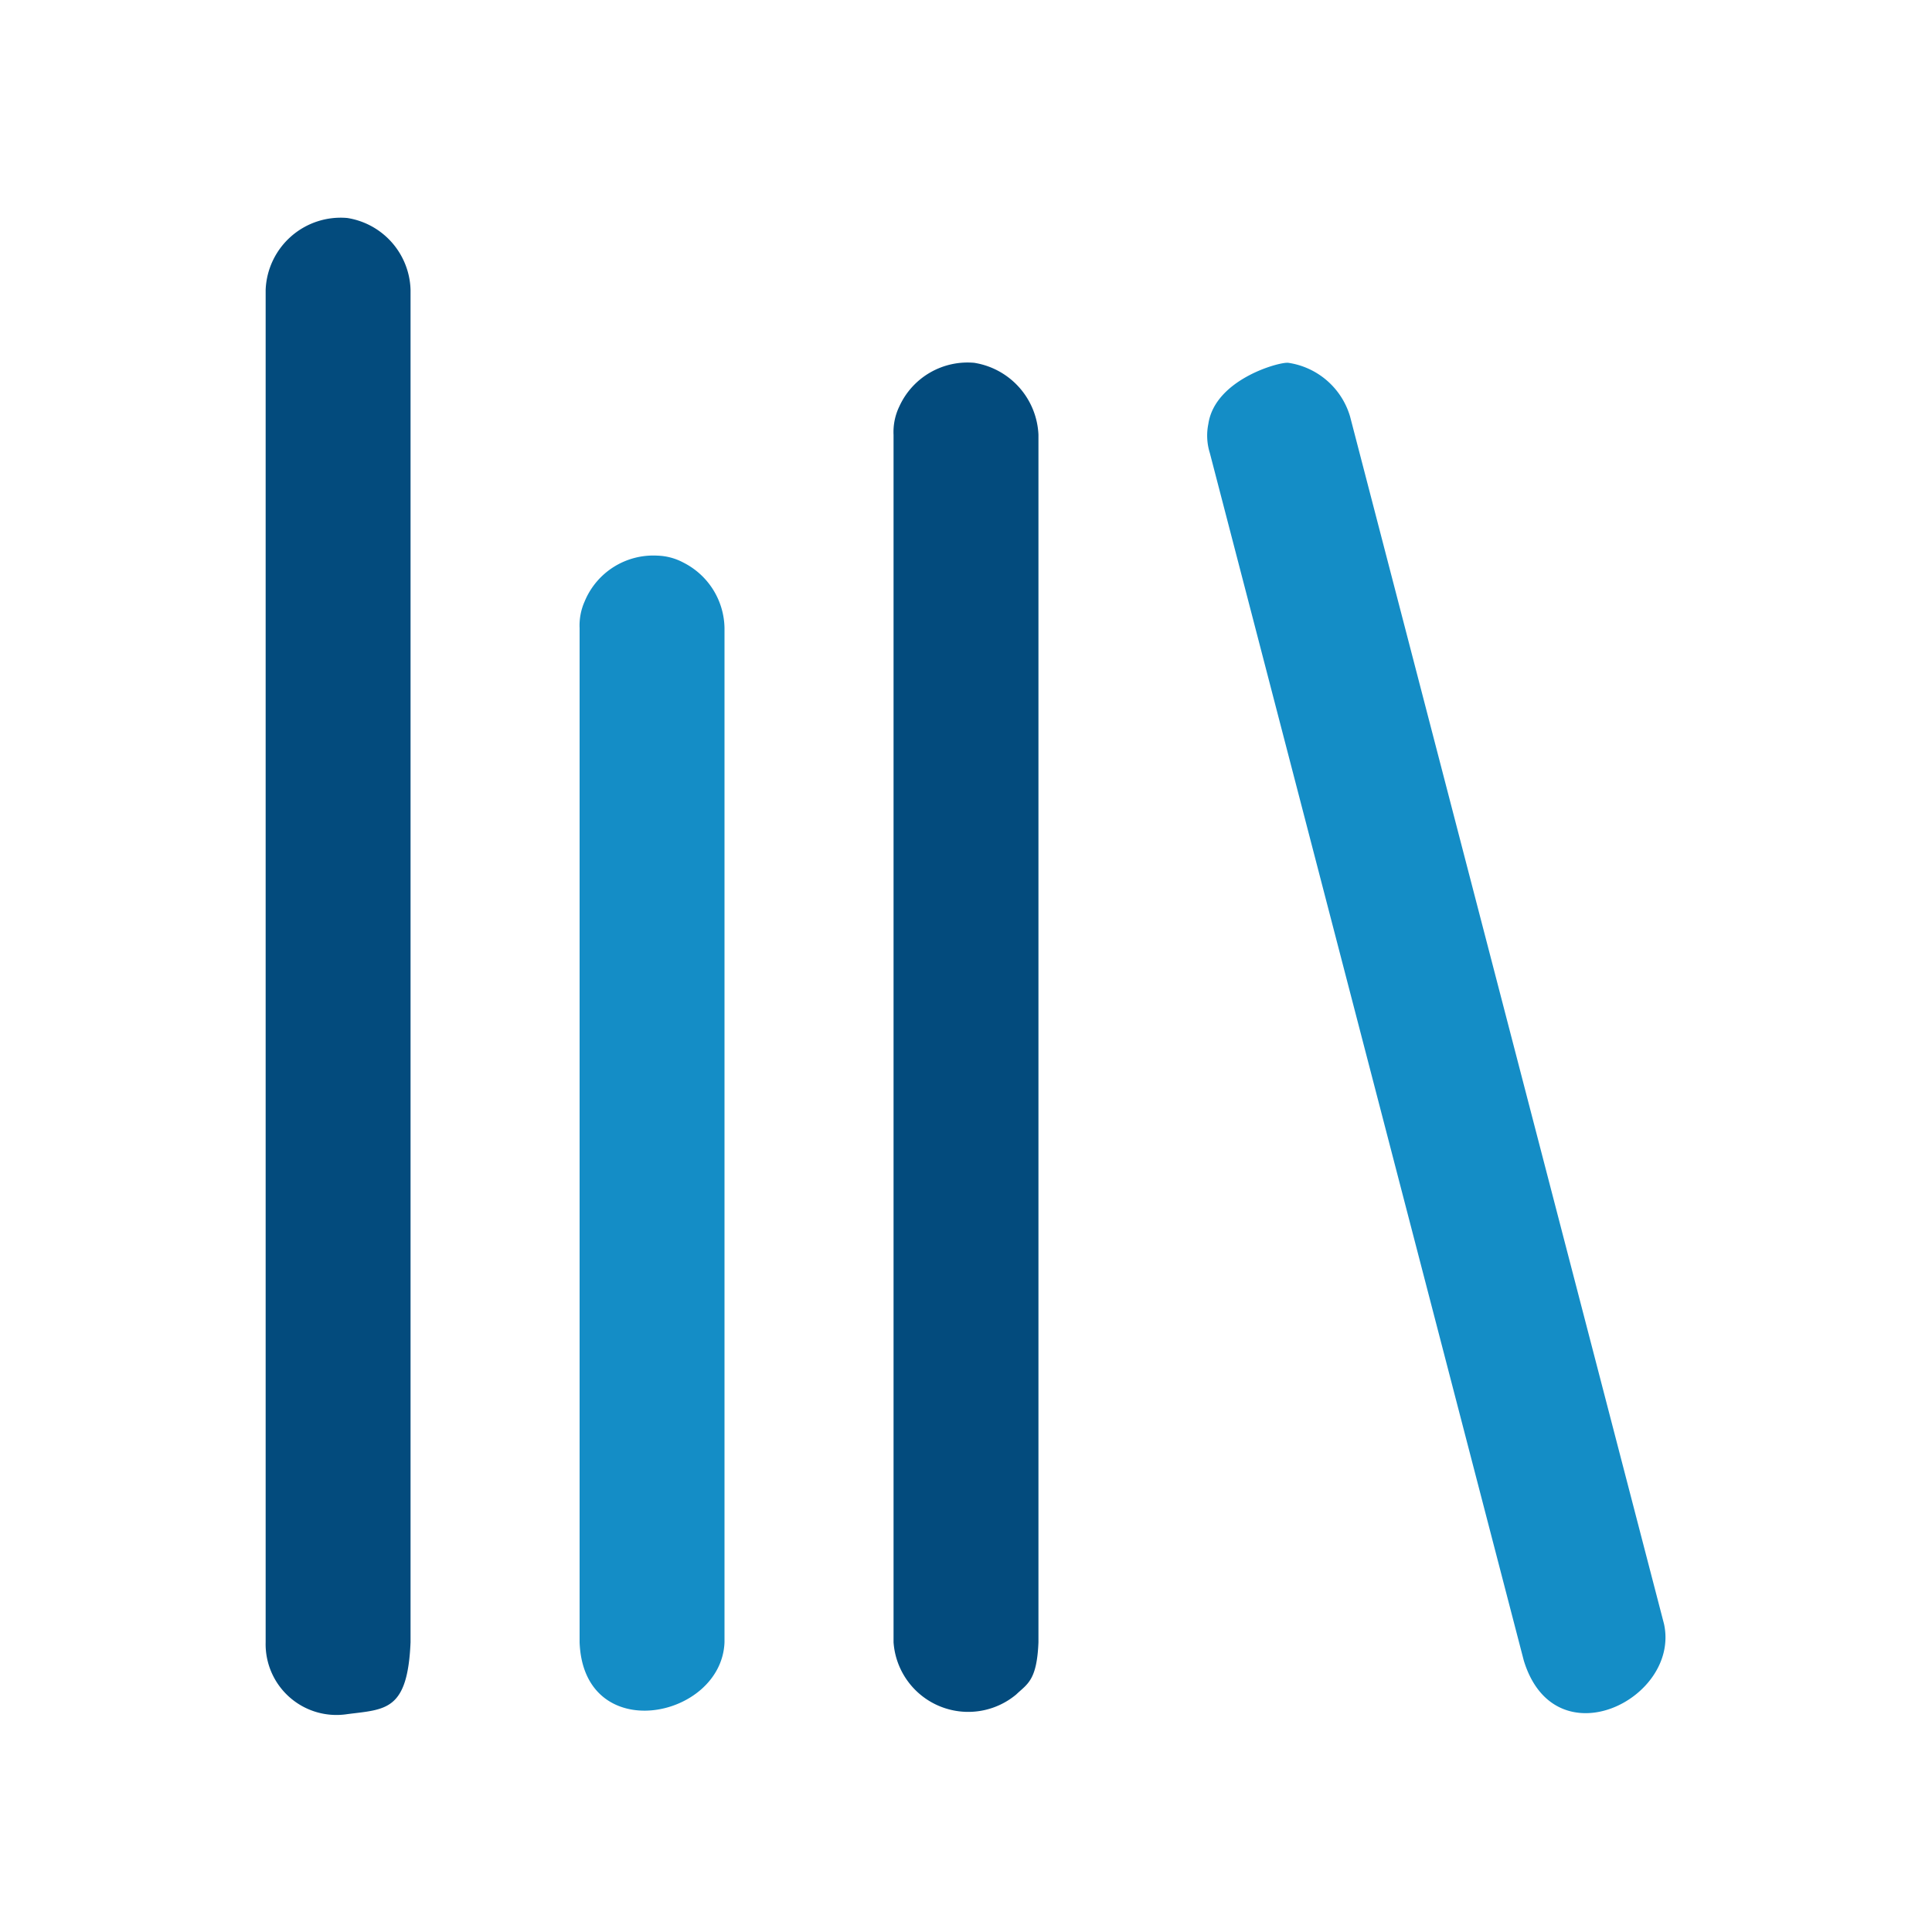
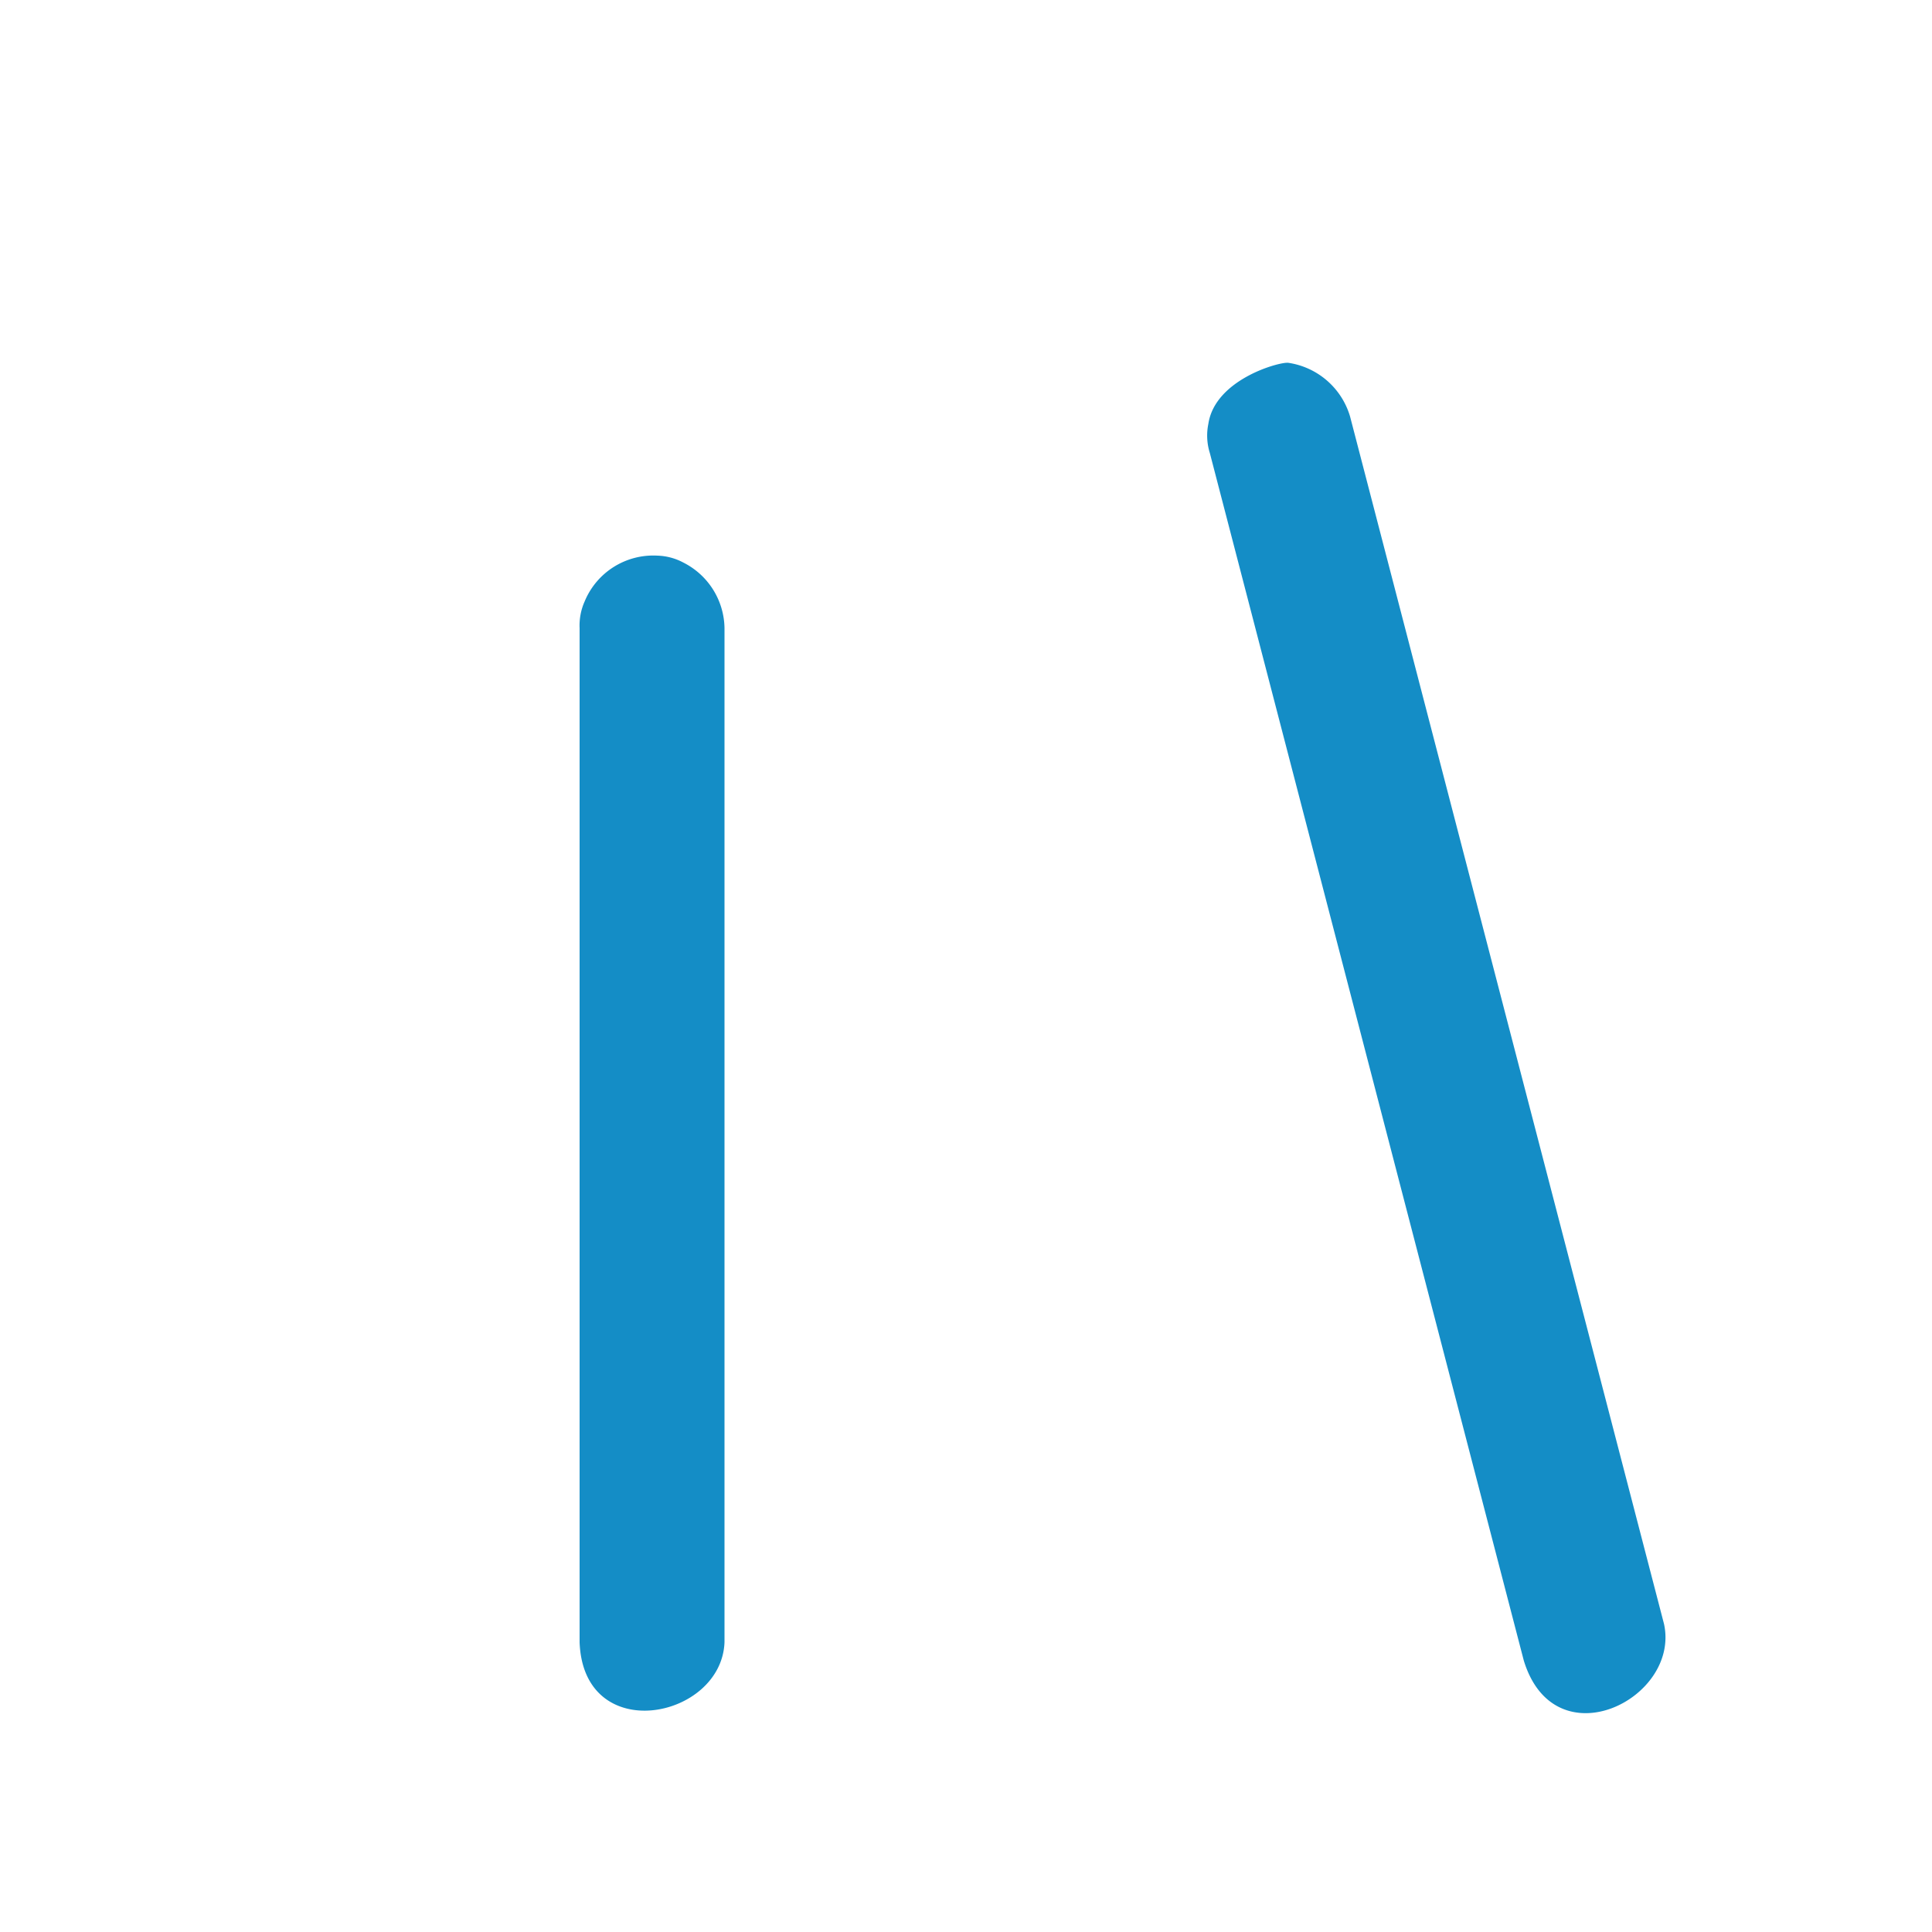
<svg xmlns="http://www.w3.org/2000/svg" height="60.001" viewBox="0 0 60 60.001" width="60">
-   <path d="m0 0h60v60.001h-60z" fill="none" />
-   <path d="m8.036 4.515a2.327 2.327 0 0 1 1.964 2.232v42c-.091 2.139-.773 2.079-1.964 2.232a2.2 2.2 0 0 1 -2.536-2.232v-42a2.332 2.332 0 0 1 2.536-2.232zm19.485 4.5a2.368 2.368 0 0 1 1.979 2.232v37.5c-.048 1.194-.347 1.292-.692 1.623a2.325 2.325 0 0 1 -3.808-1.622v-37.5a1.827 1.827 0 0 1 .18-.882 2.328 2.328 0 0 1 2.342-1.352z" fill="#034b7d" transform="translate(2.75 2.255)" />
  <path d="m33.993 7.509a2.359 2.359 0 0 1 1.935 1.671l9.75 37.5c.506 2.328-3.4 4.273-4.356 1.131l-9.75-37.5a1.809 1.809 0 0 1 -.046-.9c.205-1.378 2.178-1.923 2.467-1.9zm-19.575 5.991a1.824 1.824 0 0 1 .808.217 2.319 2.319 0 0 1 1.274 2.029v31.5c-.09 2.386-4.378 3.246-4.5 0v-31.5a1.828 1.828 0 0 1 .156-.822 2.307 2.307 0 0 1 2.262-1.424z" fill="#148dc6" transform="translate(6 3.756)" />
</svg>